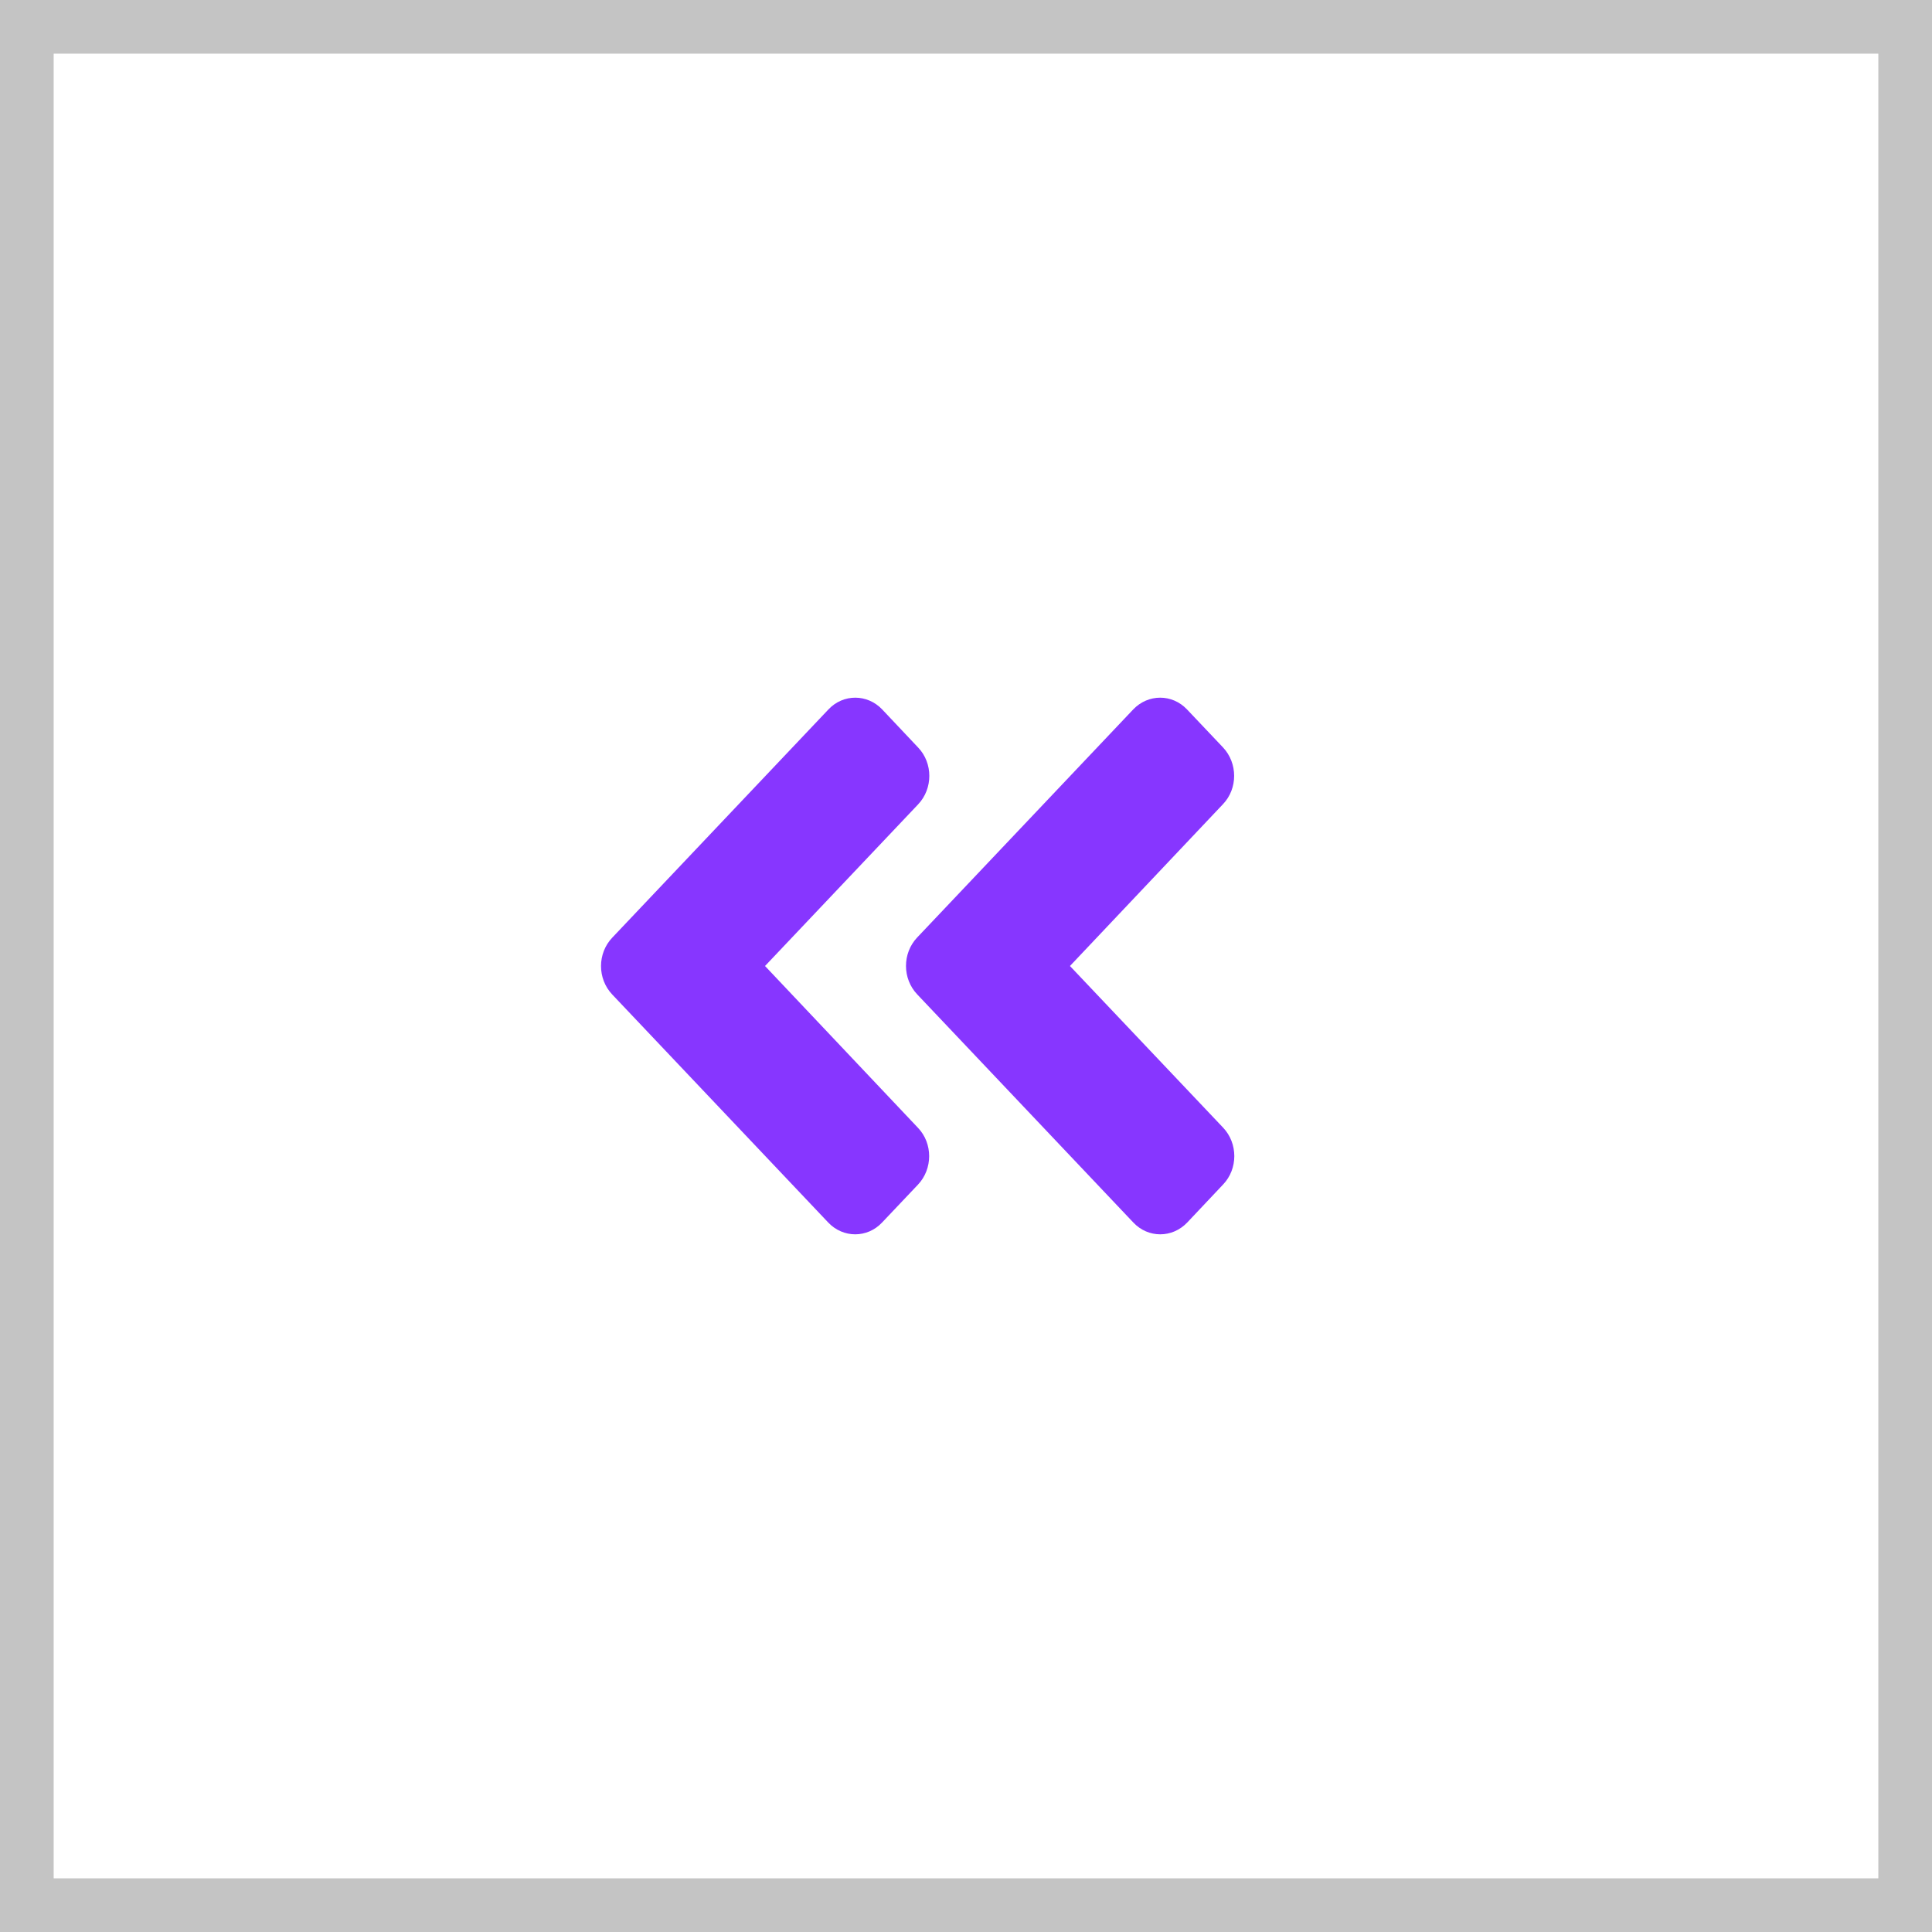
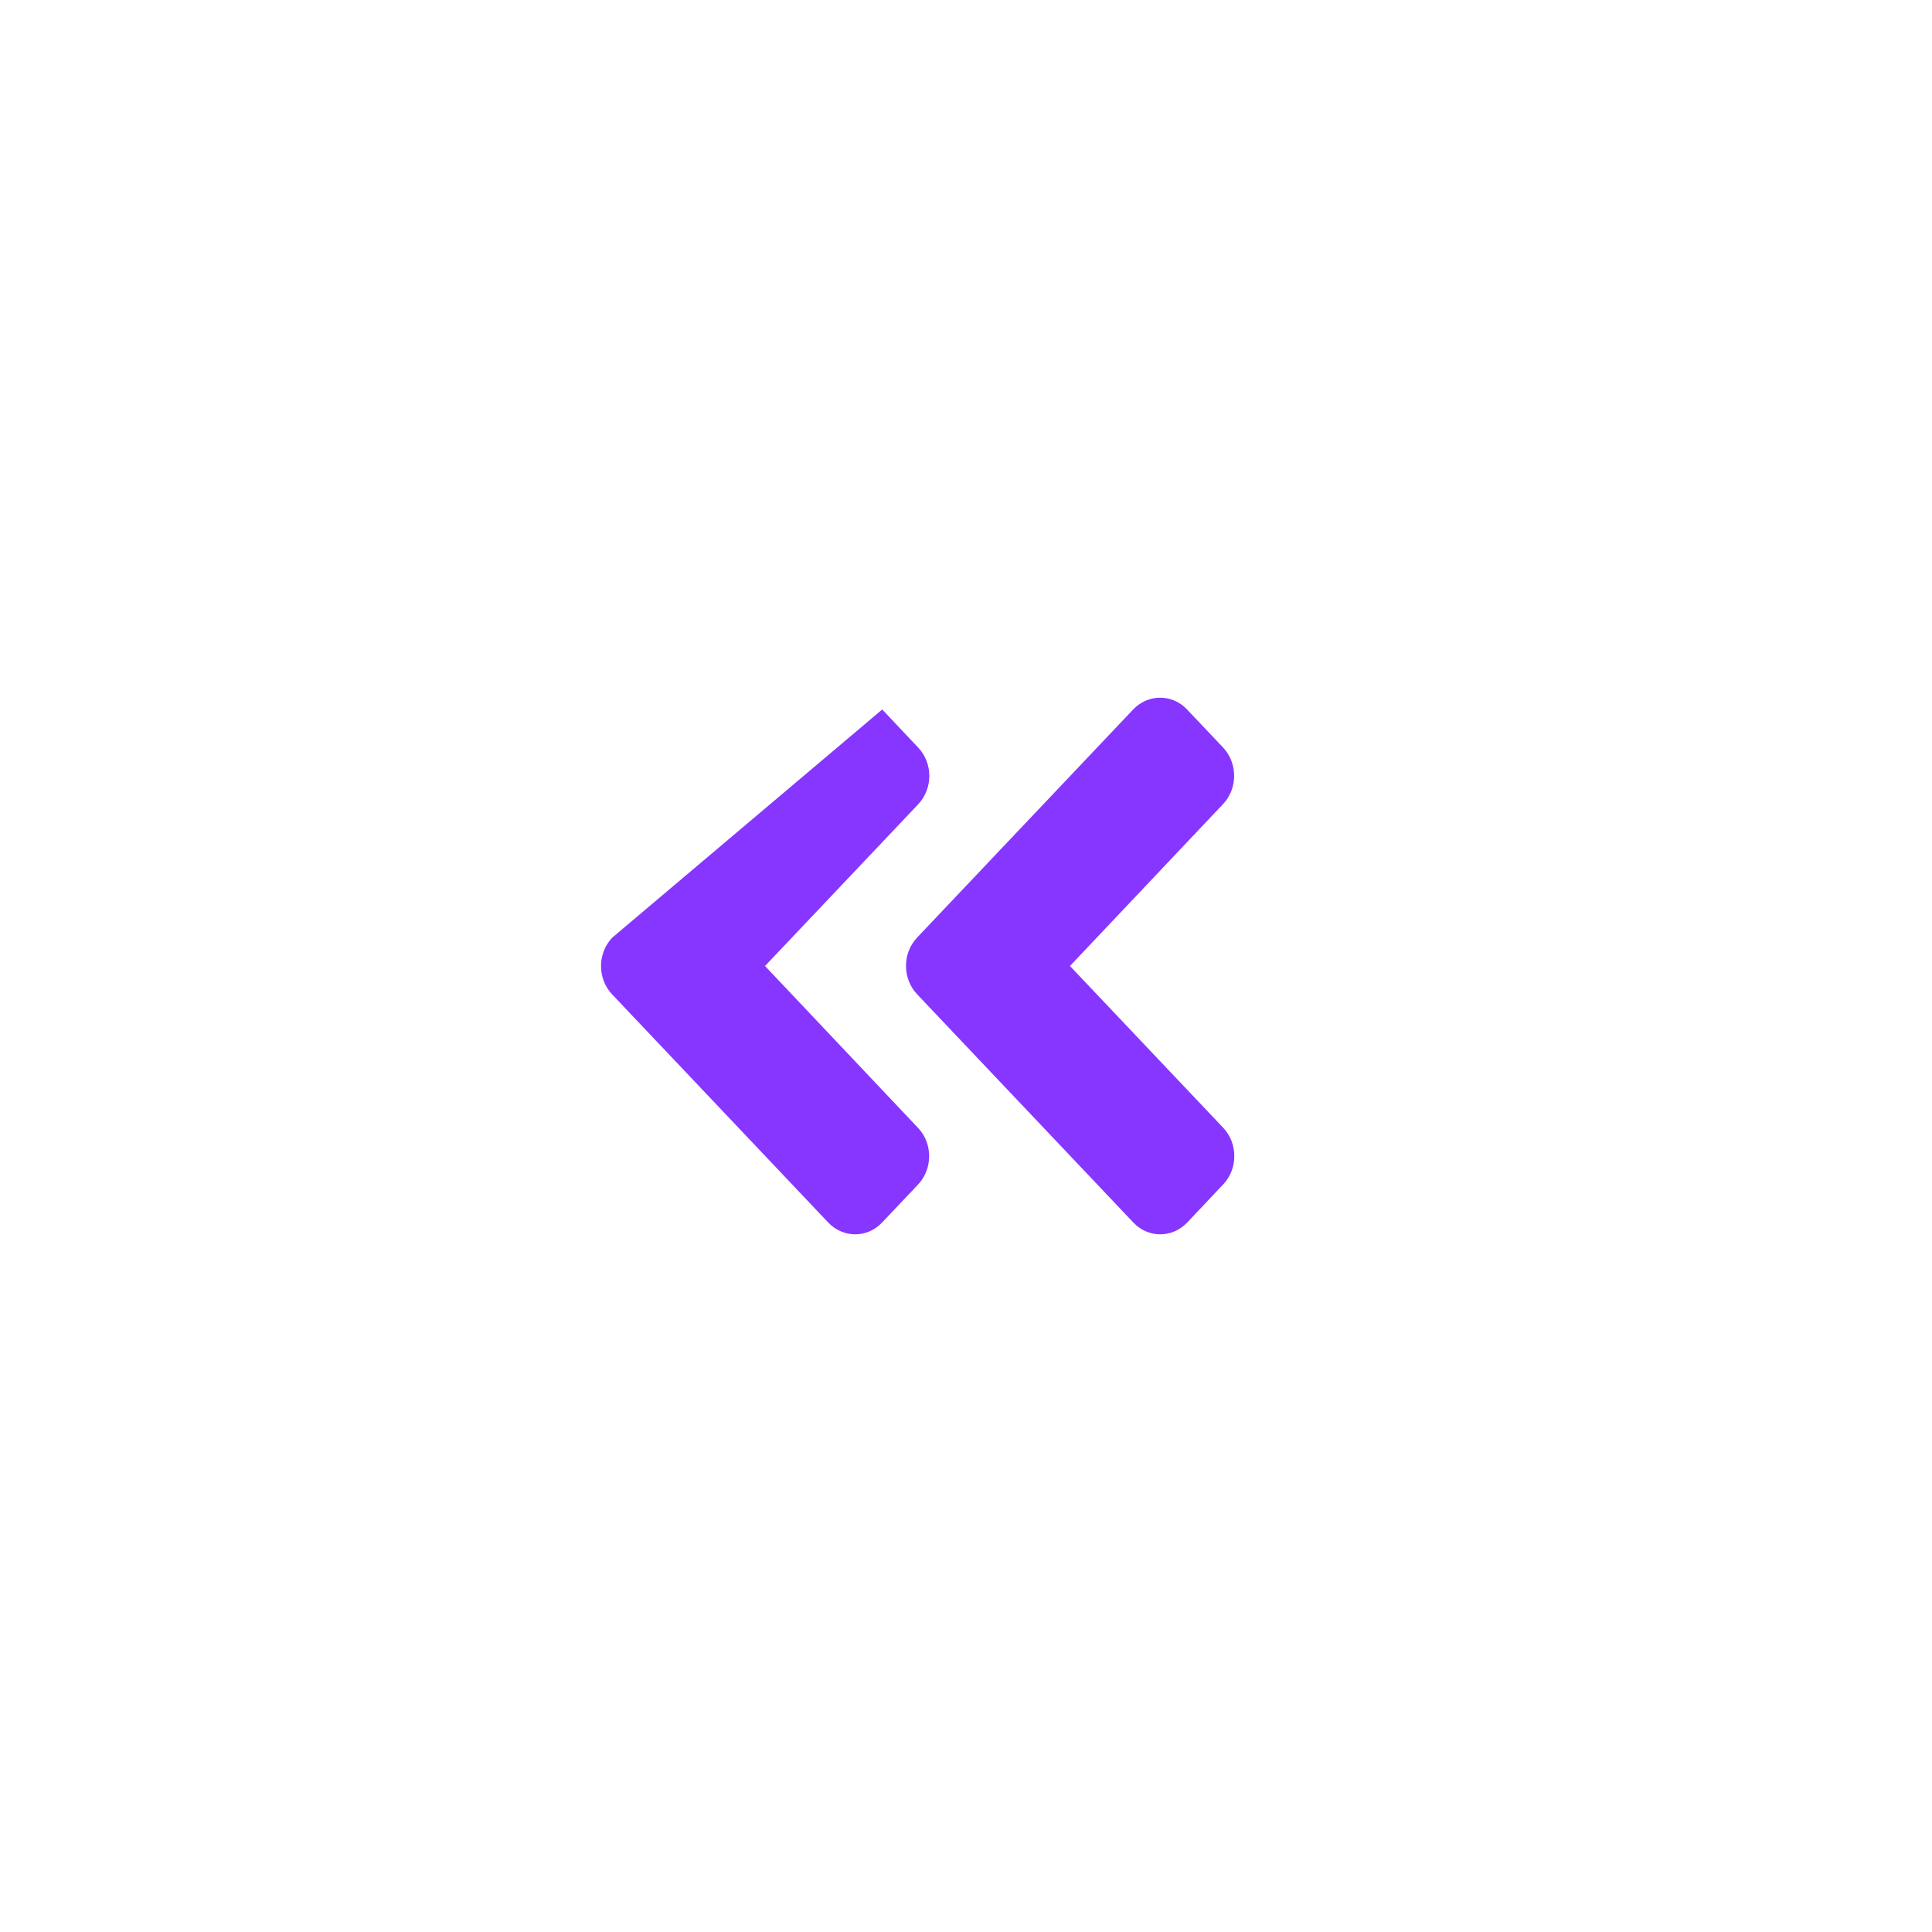
<svg xmlns="http://www.w3.org/2000/svg" width="36" height="36" viewBox="0 0 36 36" fill="none">
-   <rect x="0.5" y="0.5" width="35" height="35" stroke="#C4C4C4" />
-   <path d="M17.09 17.469L21.115 13.22C21.394 12.927 21.843 12.927 22.119 13.22L22.788 13.926C23.066 14.22 23.066 14.695 22.788 14.985L19.937 18L22.791 21.012C23.069 21.305 23.069 21.78 22.791 22.071L22.122 22.78C21.843 23.073 21.394 23.073 21.118 22.78L17.093 18.531C16.812 18.237 16.812 17.763 17.09 17.469ZM11.408 18.531L15.433 22.78C15.711 23.073 16.161 23.073 16.436 22.78L17.105 22.074C17.383 21.78 17.383 21.305 17.105 21.015L14.255 18L17.108 14.988C17.386 14.695 17.386 14.22 17.108 13.929L16.439 13.22C16.161 12.927 15.711 12.927 15.436 13.22L11.411 17.469C11.129 17.763 11.129 18.237 11.408 18.531Z" fill="#7A21FF" fill-opacity="0.9" />
+   <path d="M17.09 17.469L21.115 13.22C21.394 12.927 21.843 12.927 22.119 13.22L22.788 13.926C23.066 14.22 23.066 14.695 22.788 14.985L19.937 18L22.791 21.012C23.069 21.305 23.069 21.78 22.791 22.071L22.122 22.78C21.843 23.073 21.394 23.073 21.118 22.78L17.093 18.531C16.812 18.237 16.812 17.763 17.09 17.469ZM11.408 18.531L15.433 22.78C15.711 23.073 16.161 23.073 16.436 22.78L17.105 22.074C17.383 21.78 17.383 21.305 17.105 21.015L14.255 18L17.108 14.988C17.386 14.695 17.386 14.22 17.108 13.929L16.439 13.22L11.411 17.469C11.129 17.763 11.129 18.237 11.408 18.531Z" fill="#7A21FF" fill-opacity="0.9" />
</svg>